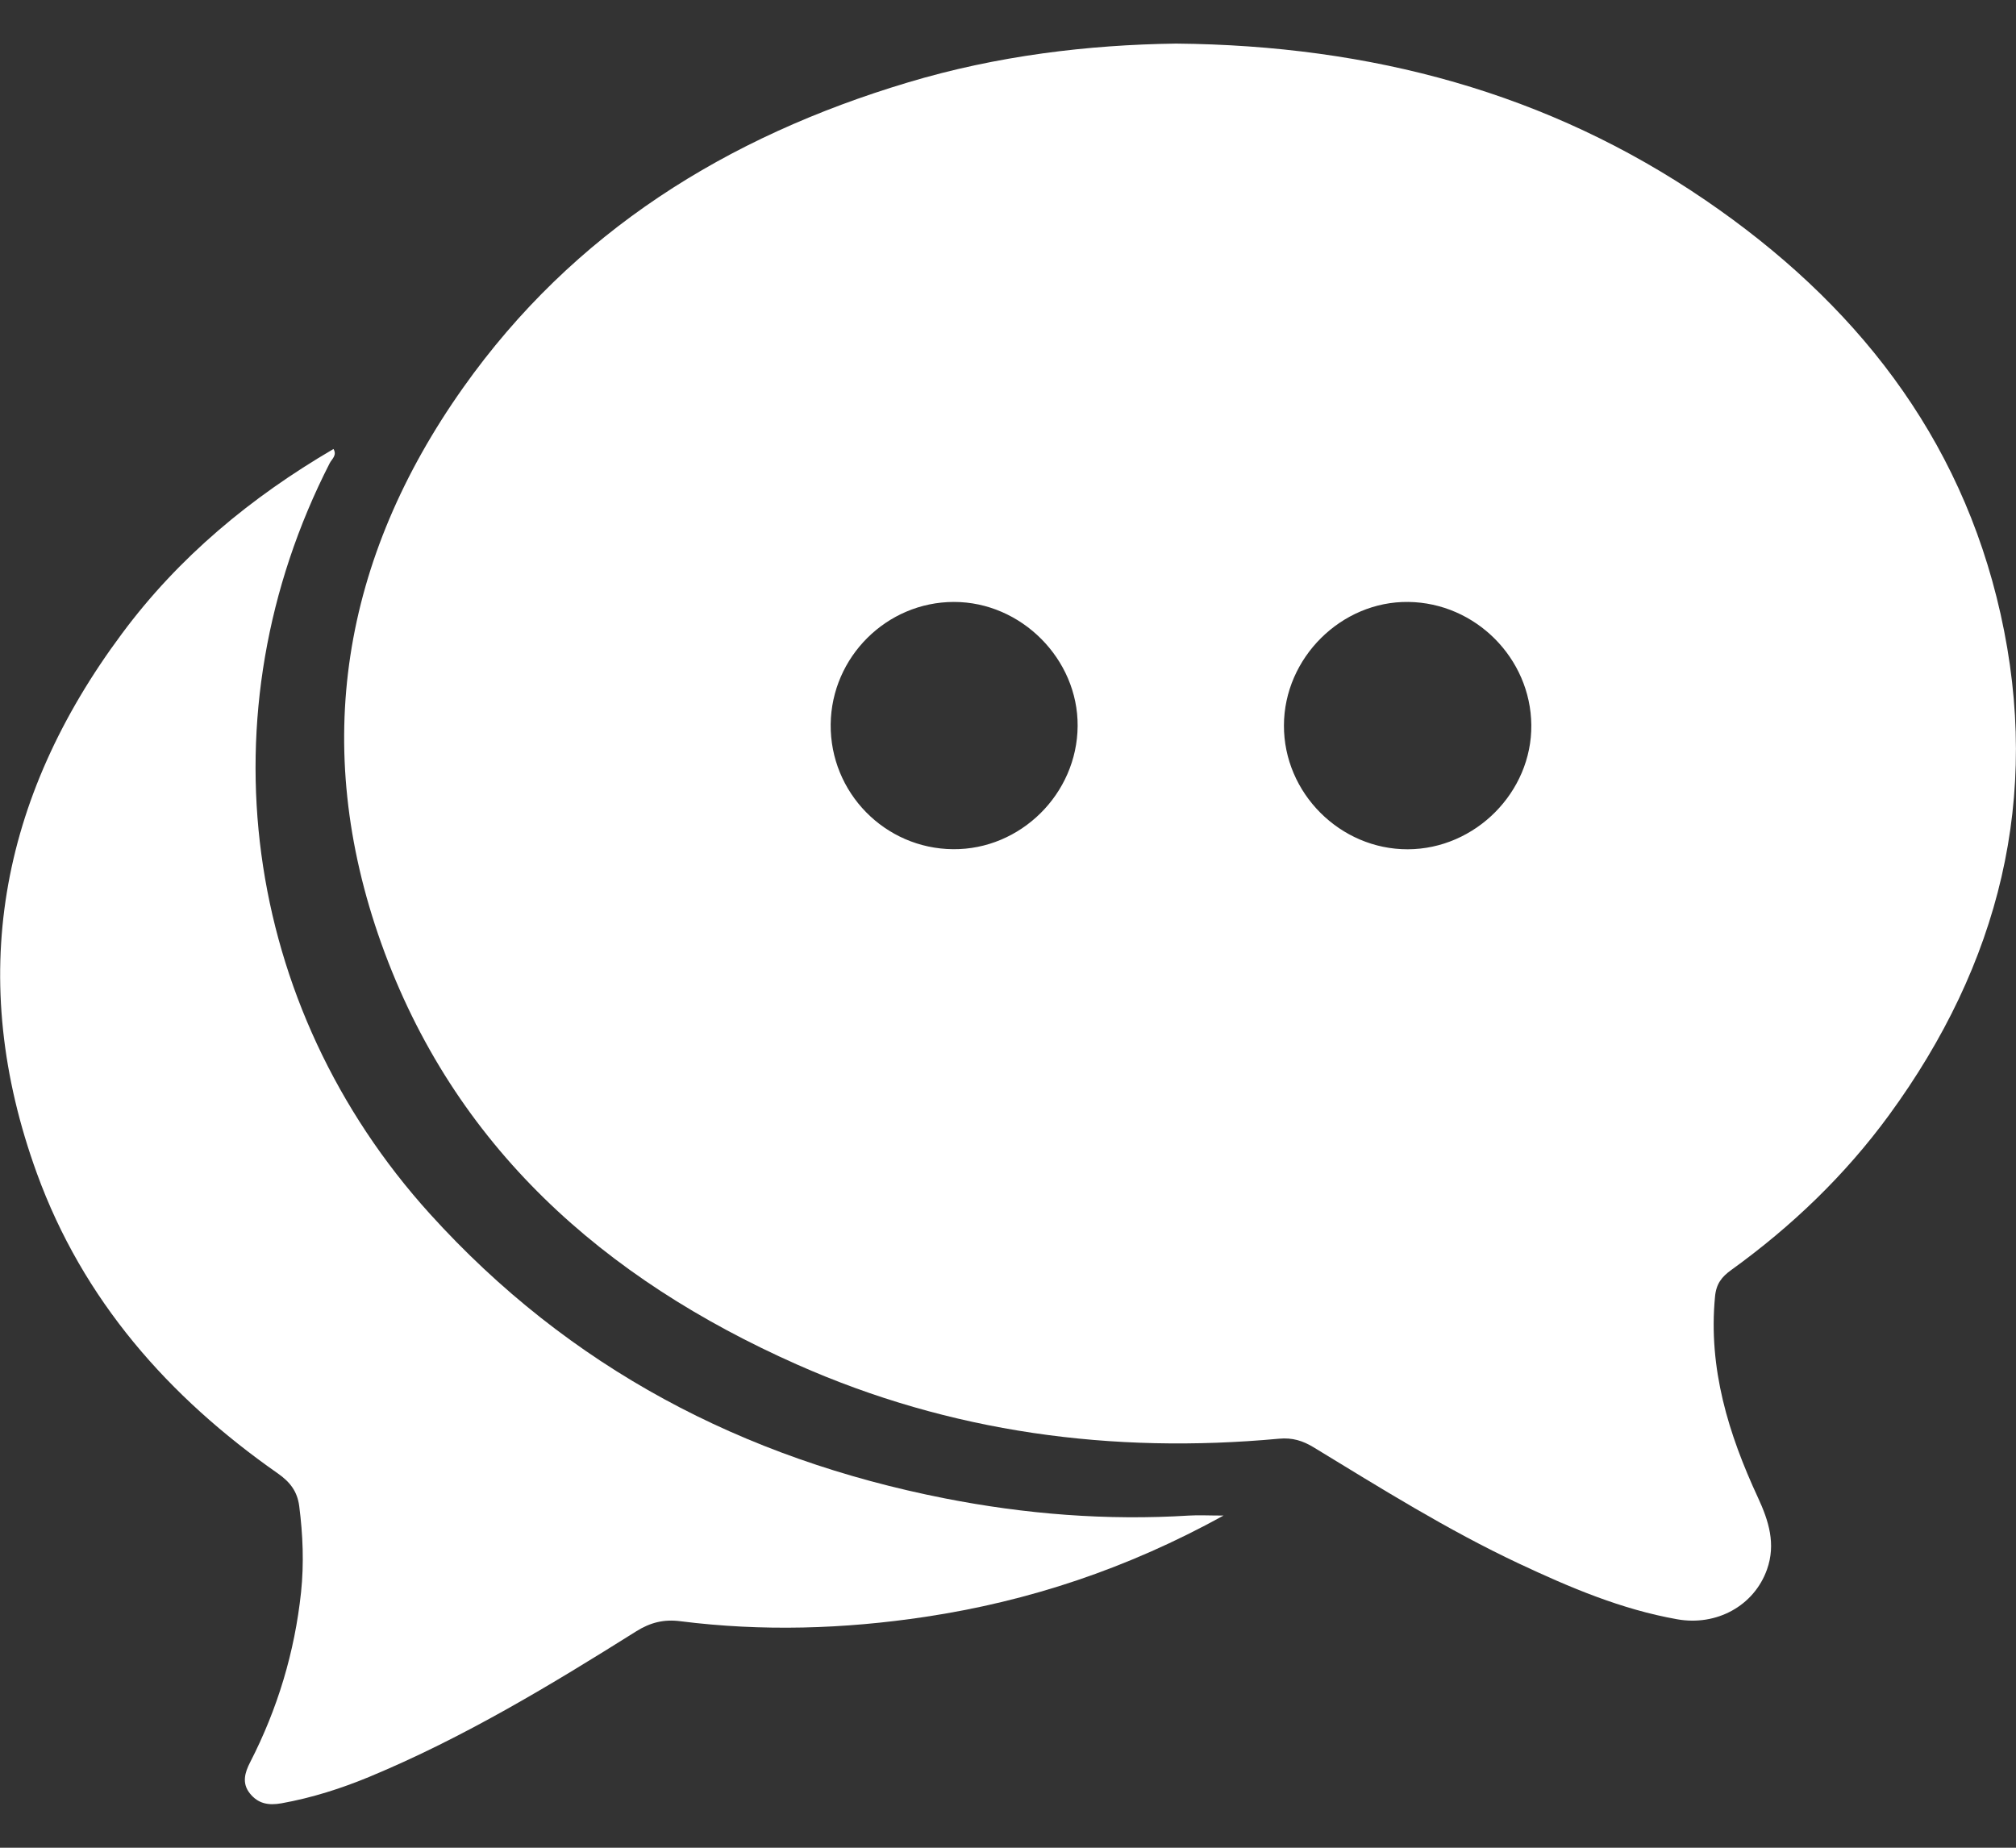
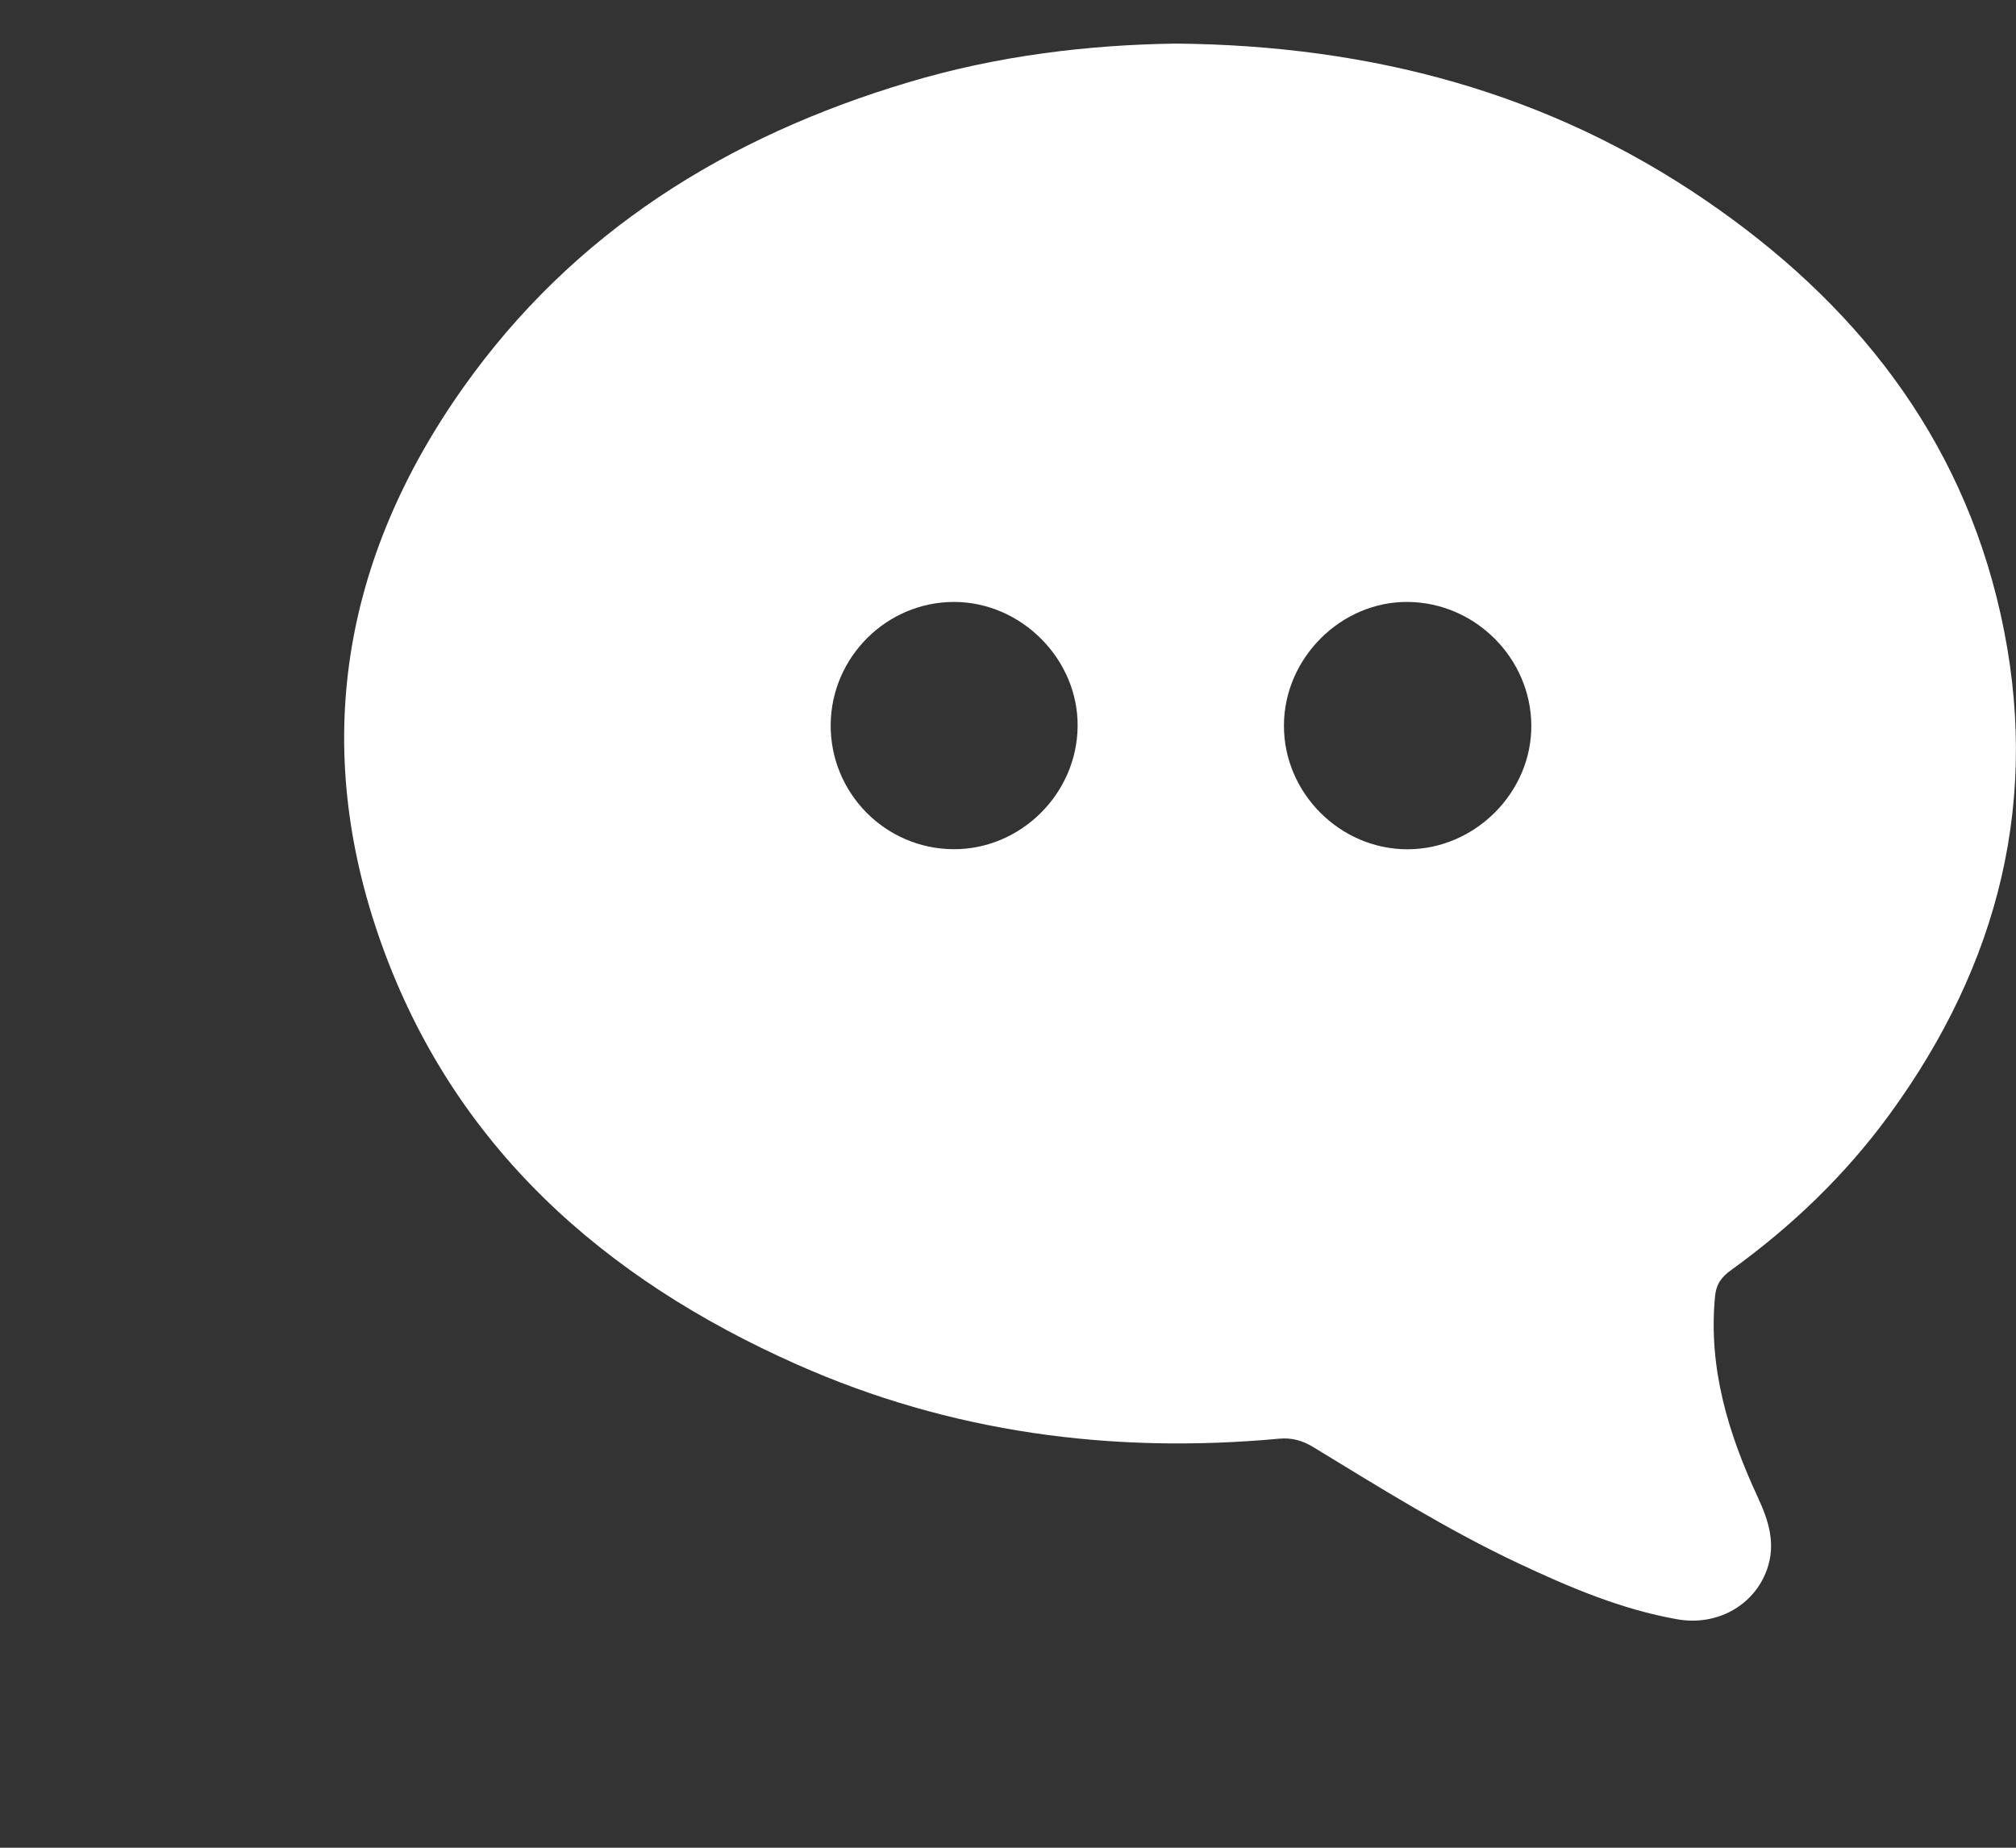
<svg xmlns="http://www.w3.org/2000/svg" width="24" height="22" viewBox="0 0 24 22" fill="none">
  <rect x="0" y="0" width="24" height="22" fill="#333333" stroke="none" />
  <path d="M14 0.519C16.322 0.54 18.429 1.103 20.305 2.385C22.07 3.591 23.34 5.181 23.816 7.309C24.305 9.497 23.8 11.481 22.49 13.275C21.966 13.992 21.33 14.602 20.609 15.122C20.497 15.203 20.431 15.285 20.417 15.438C20.335 16.292 20.577 17.074 20.928 17.831C21.057 18.109 21.143 18.384 21.036 18.686C20.882 19.121 20.434 19.363 19.967 19.28C19.3 19.162 18.686 18.9 18.079 18.615C17.231 18.216 16.439 17.72 15.641 17.234C15.51 17.154 15.386 17.115 15.226 17.13C13.24 17.313 11.315 17.058 9.487 16.246C7.187 15.225 5.403 13.651 4.539 11.232C3.699 8.878 4.074 6.65 5.513 4.617C6.827 2.76 8.654 1.627 10.807 0.982C11.868 0.663 12.957 0.533 14 0.519ZM16.759 10.112C17.563 10.11 18.238 9.431 18.23 8.632C18.222 7.836 17.564 7.177 16.766 7.167C15.968 7.157 15.287 7.833 15.285 8.637C15.282 9.442 15.954 10.114 16.759 10.112ZM11.346 10.111C12.149 10.118 12.823 9.452 12.829 8.645C12.835 7.847 12.157 7.166 11.355 7.167C10.556 7.168 9.898 7.822 9.889 8.624C9.881 9.437 10.534 10.104 11.346 10.111Z" fill="#fff" />
-   <path d="M14.566 18.045C13.417 18.678 12.25 19.065 11.015 19.251C10.045 19.397 9.073 19.426 8.099 19.303C7.905 19.278 7.743 19.317 7.573 19.424C6.551 20.066 5.518 20.69 4.399 21.155C4.061 21.295 3.713 21.406 3.351 21.471C3.195 21.499 3.073 21.475 2.976 21.355C2.877 21.233 2.914 21.106 2.978 20.982C3.305 20.345 3.508 19.671 3.584 18.958C3.62 18.614 3.606 18.273 3.562 17.931C3.539 17.757 3.453 17.645 3.307 17.543C2.004 16.632 0.987 15.477 0.439 13.97C-0.403 11.653 -0.009 9.508 1.45 7.547C2.127 6.633 2.988 5.92 3.97 5.346C4.015 5.421 3.95 5.466 3.925 5.515C2.404 8.49 2.878 11.978 5.12 14.455C6.778 16.287 8.844 17.367 11.246 17.84C12.206 18.029 13.177 18.106 14.156 18.045C14.271 18.038 14.387 18.045 14.566 18.045Z" fill="#fff" />
</svg>